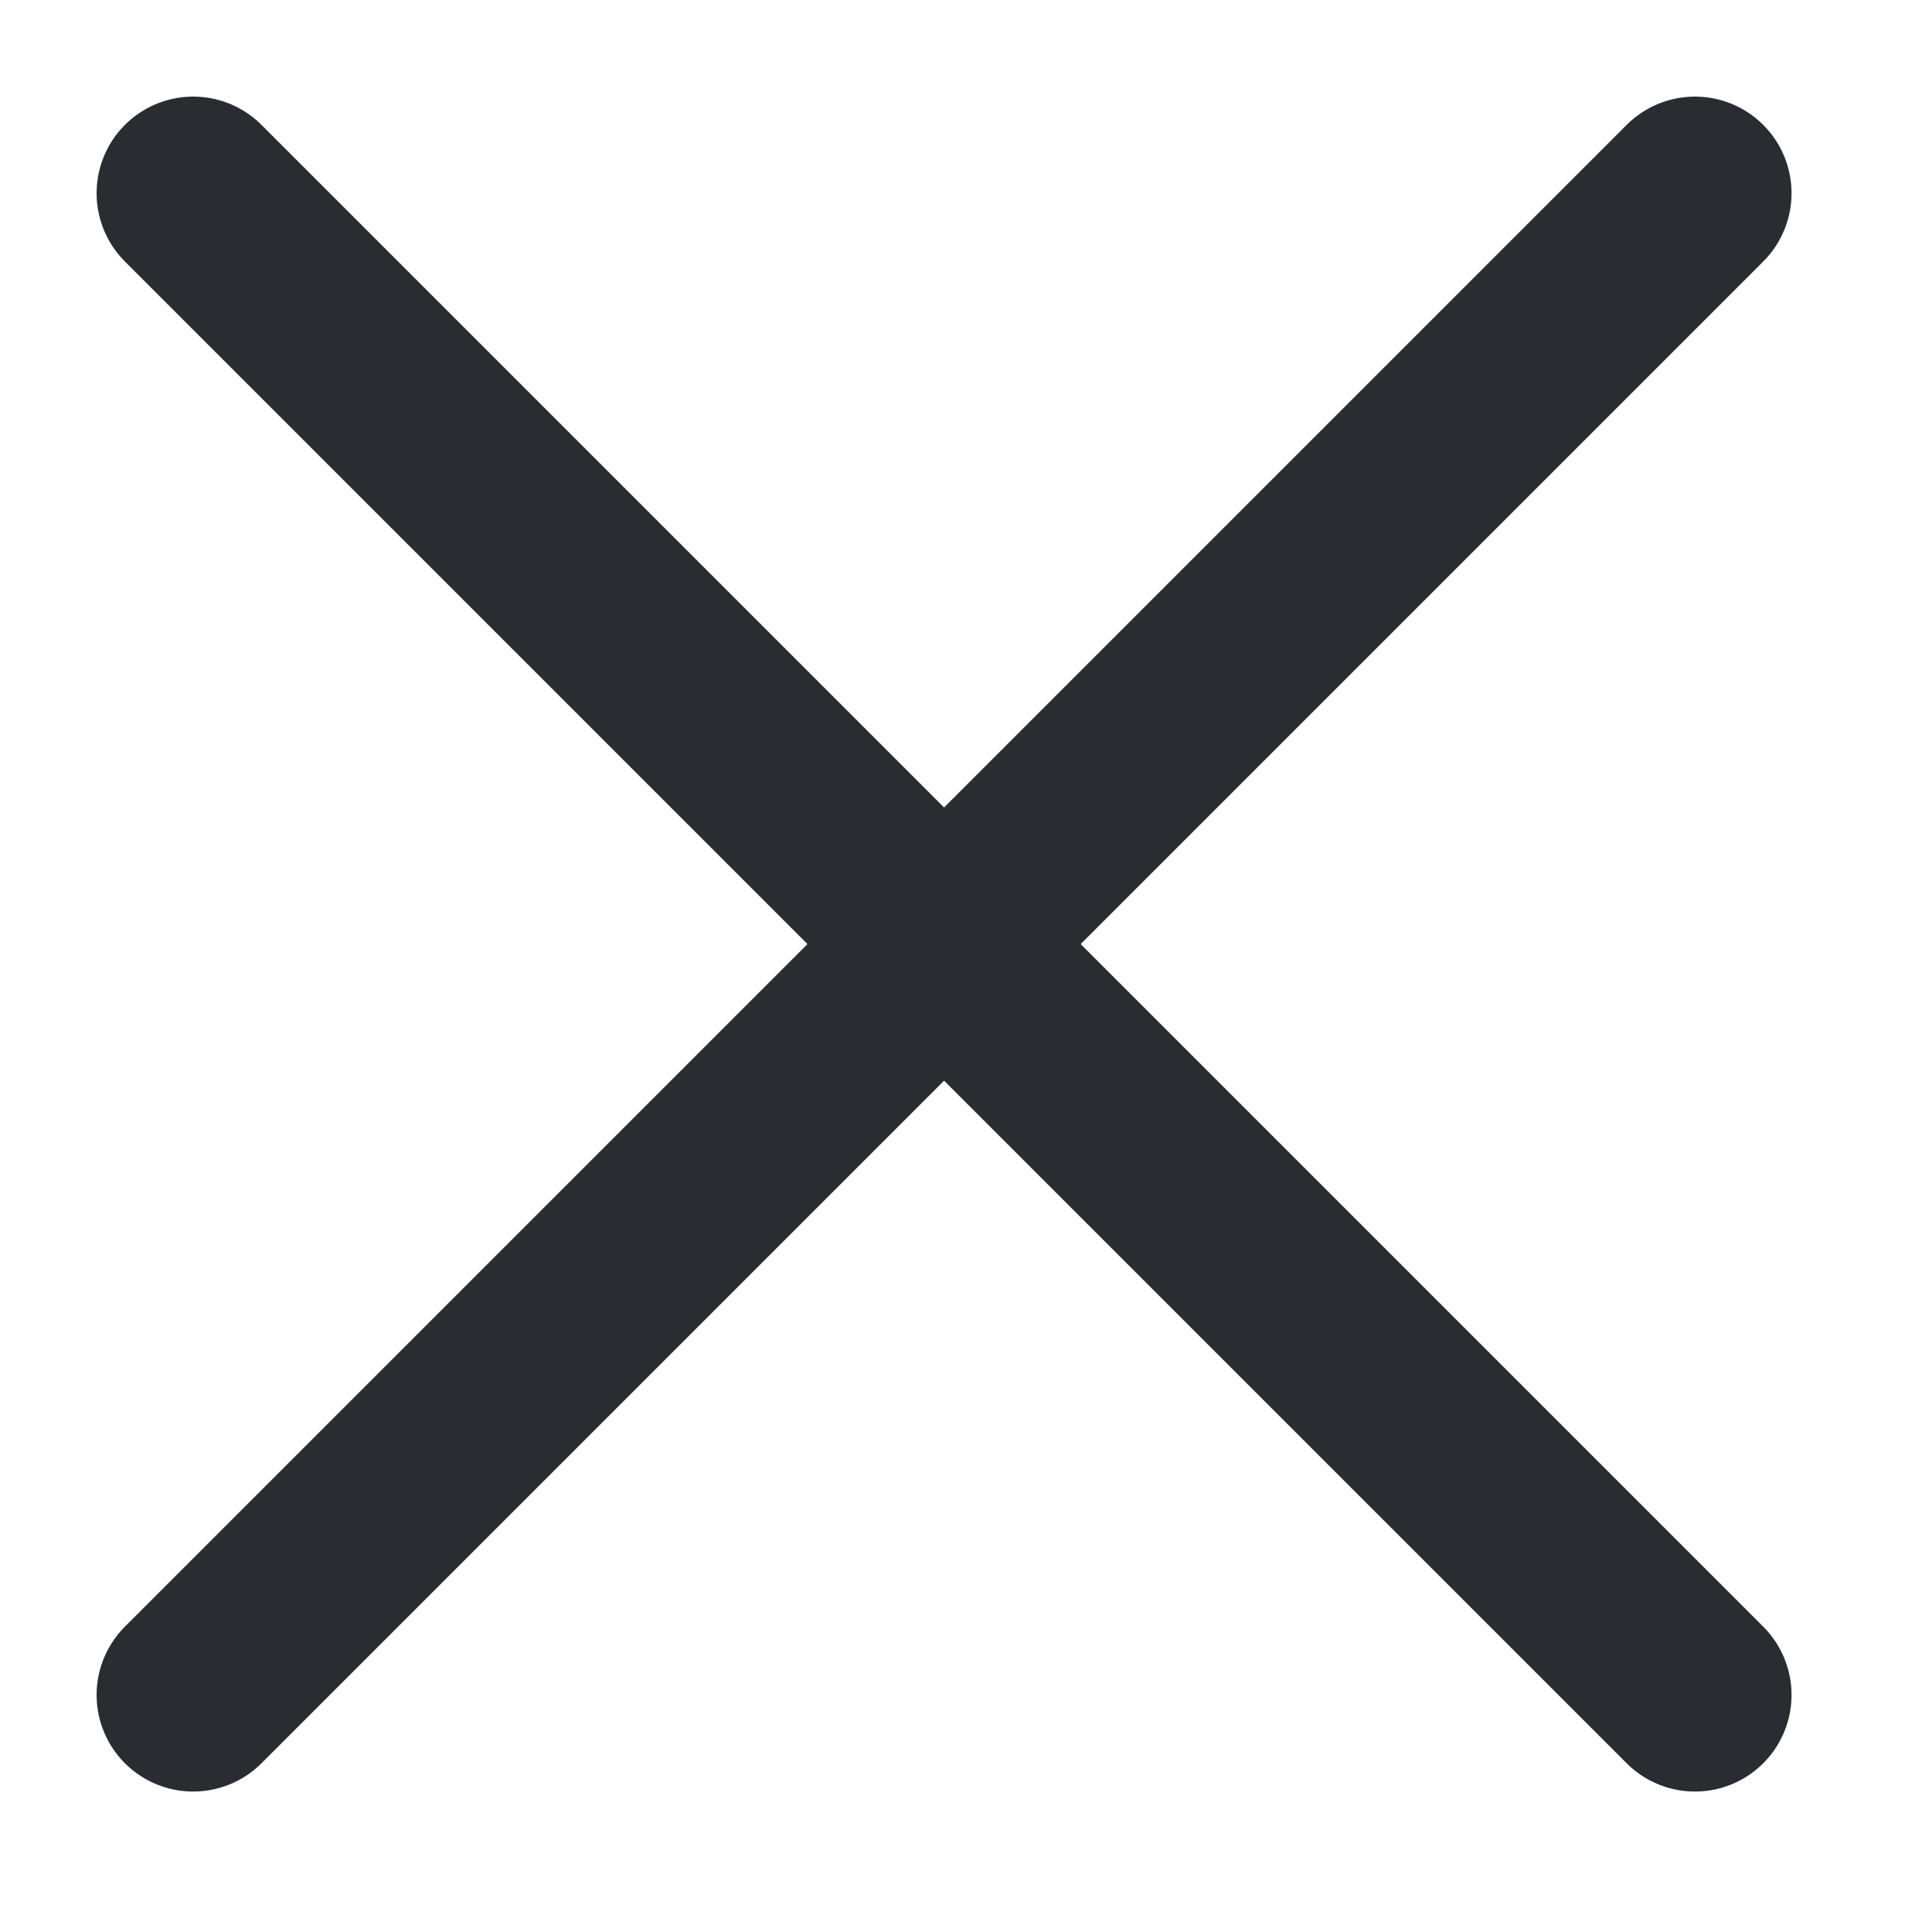
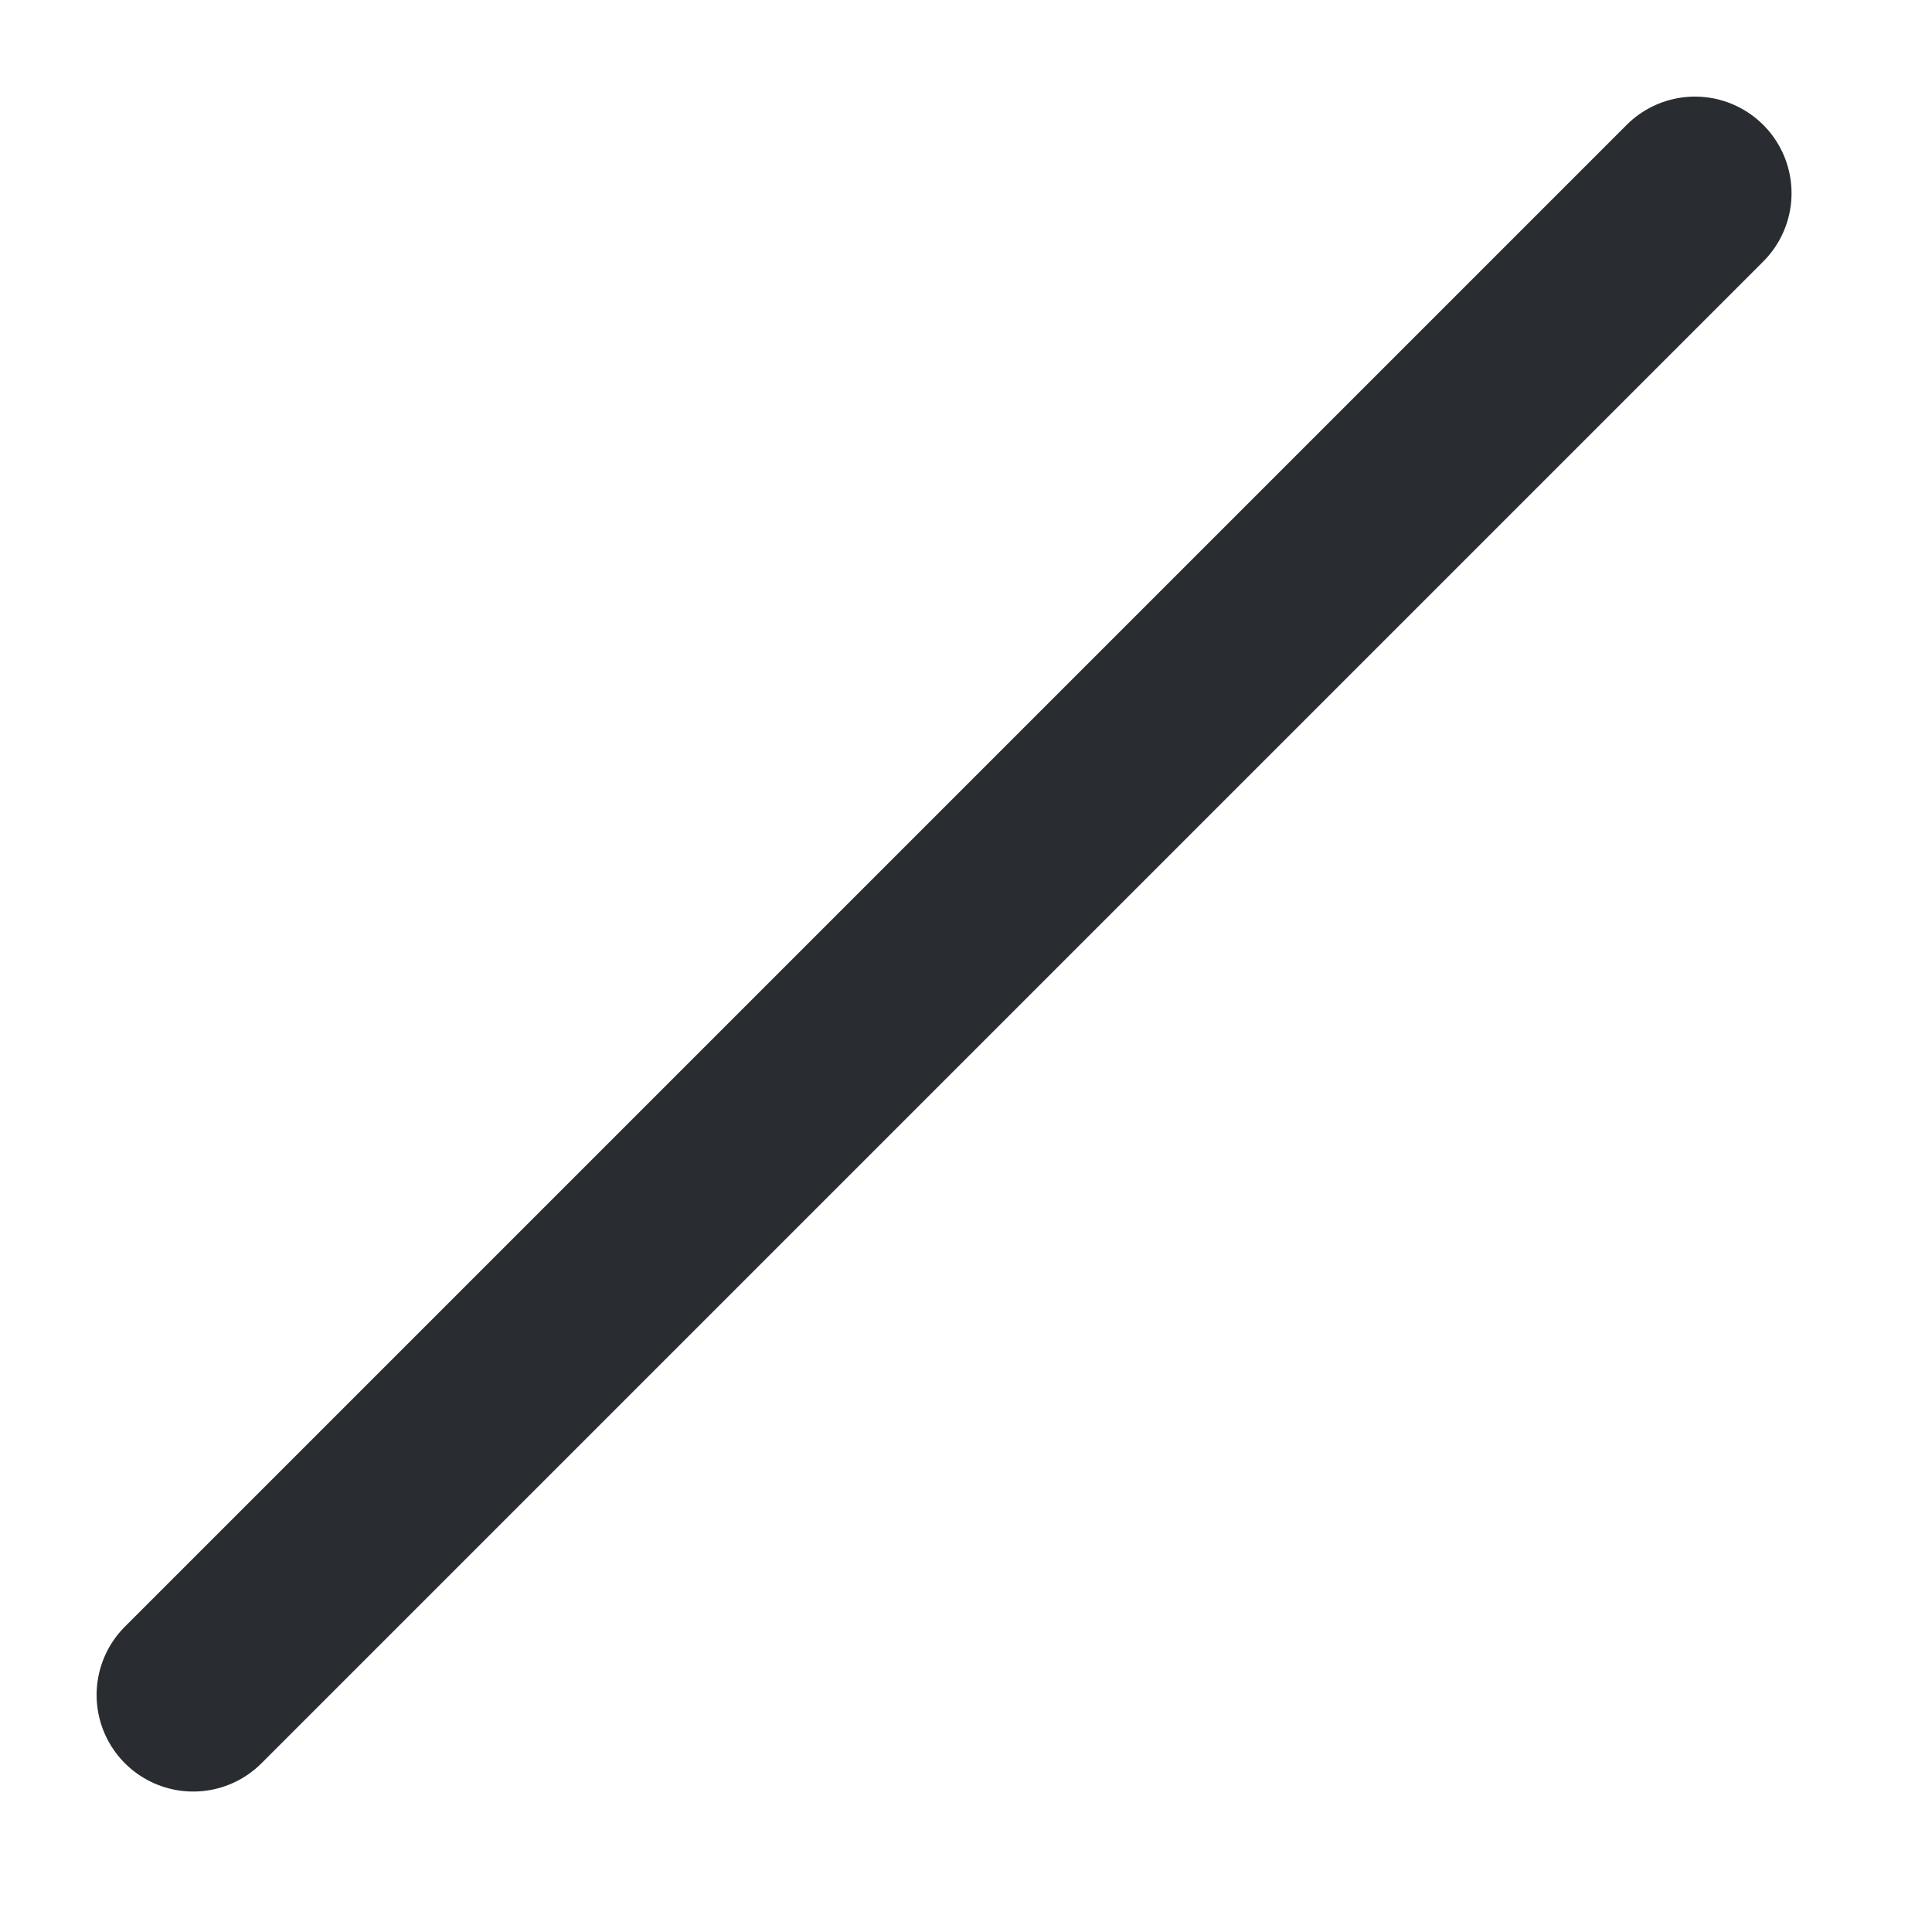
<svg xmlns="http://www.w3.org/2000/svg" width="10" height="10" viewBox="0 0 10 10" fill="none">
  <path d="M1 8.773L8.773 1" stroke="#292D32" stroke-linecap="round" stroke-linejoin="round" />
-   <path d="M8.773 8.773L1 1" stroke="#292D32" stroke-linecap="round" stroke-linejoin="round" />
</svg>